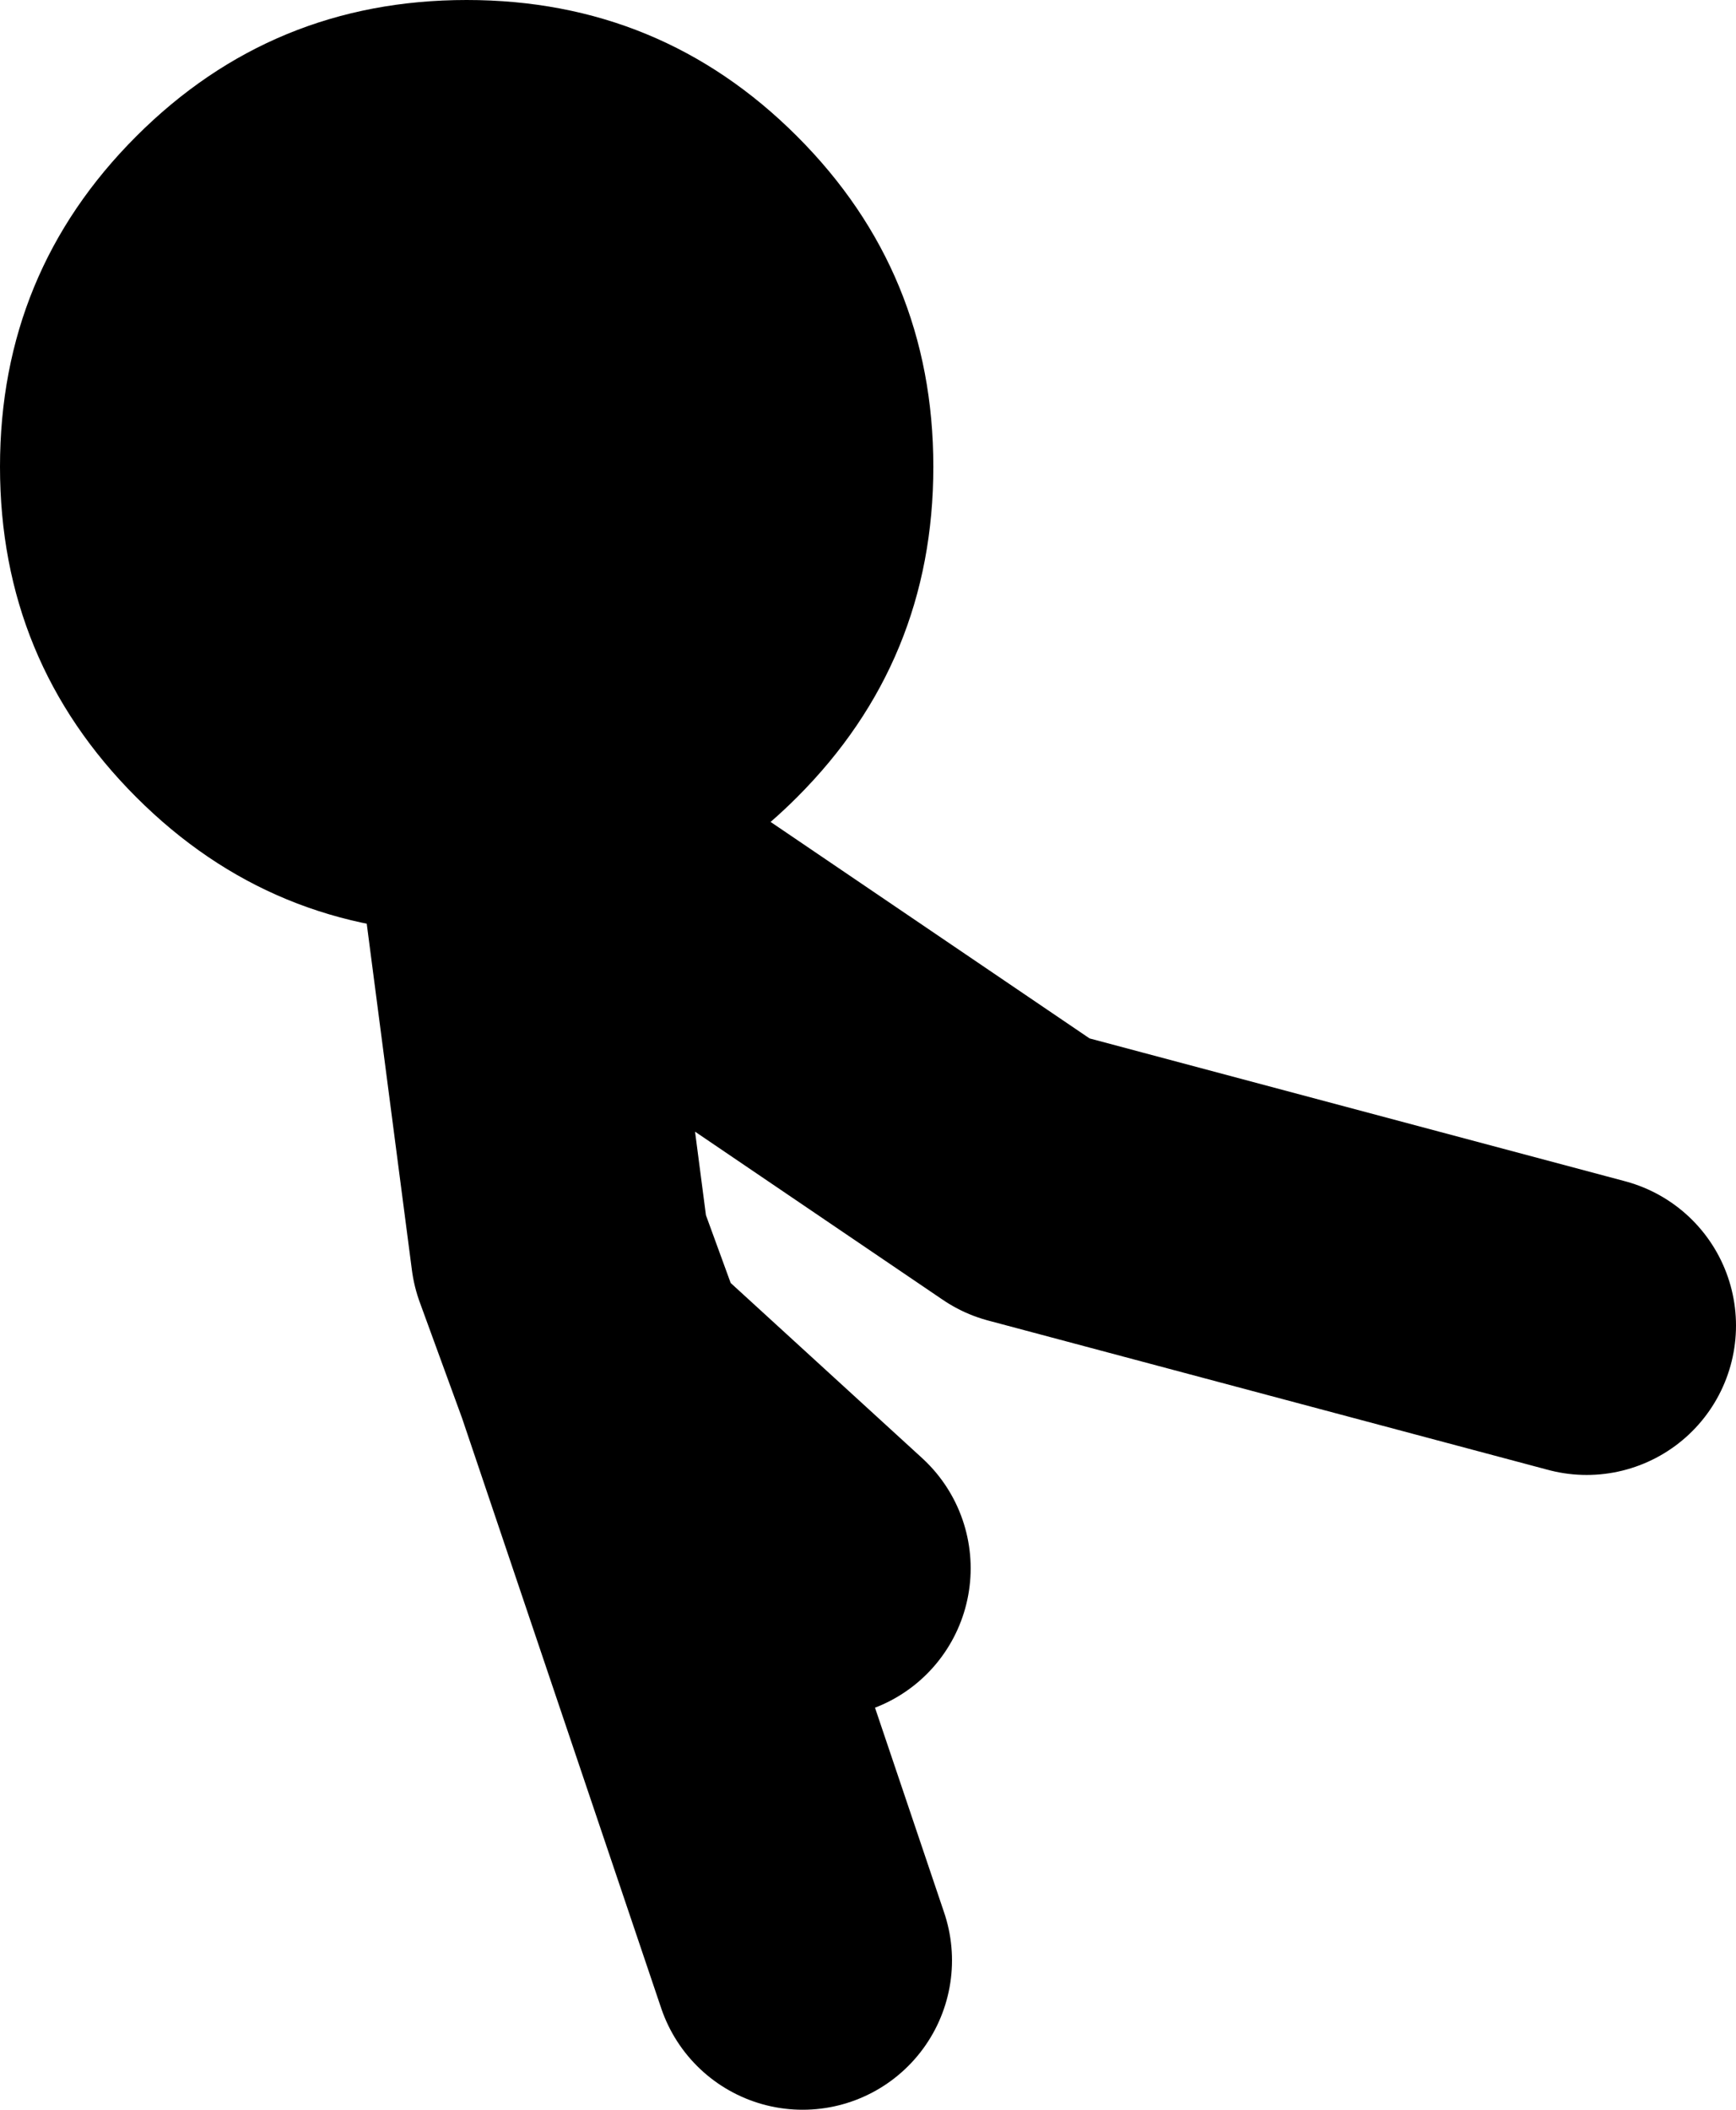
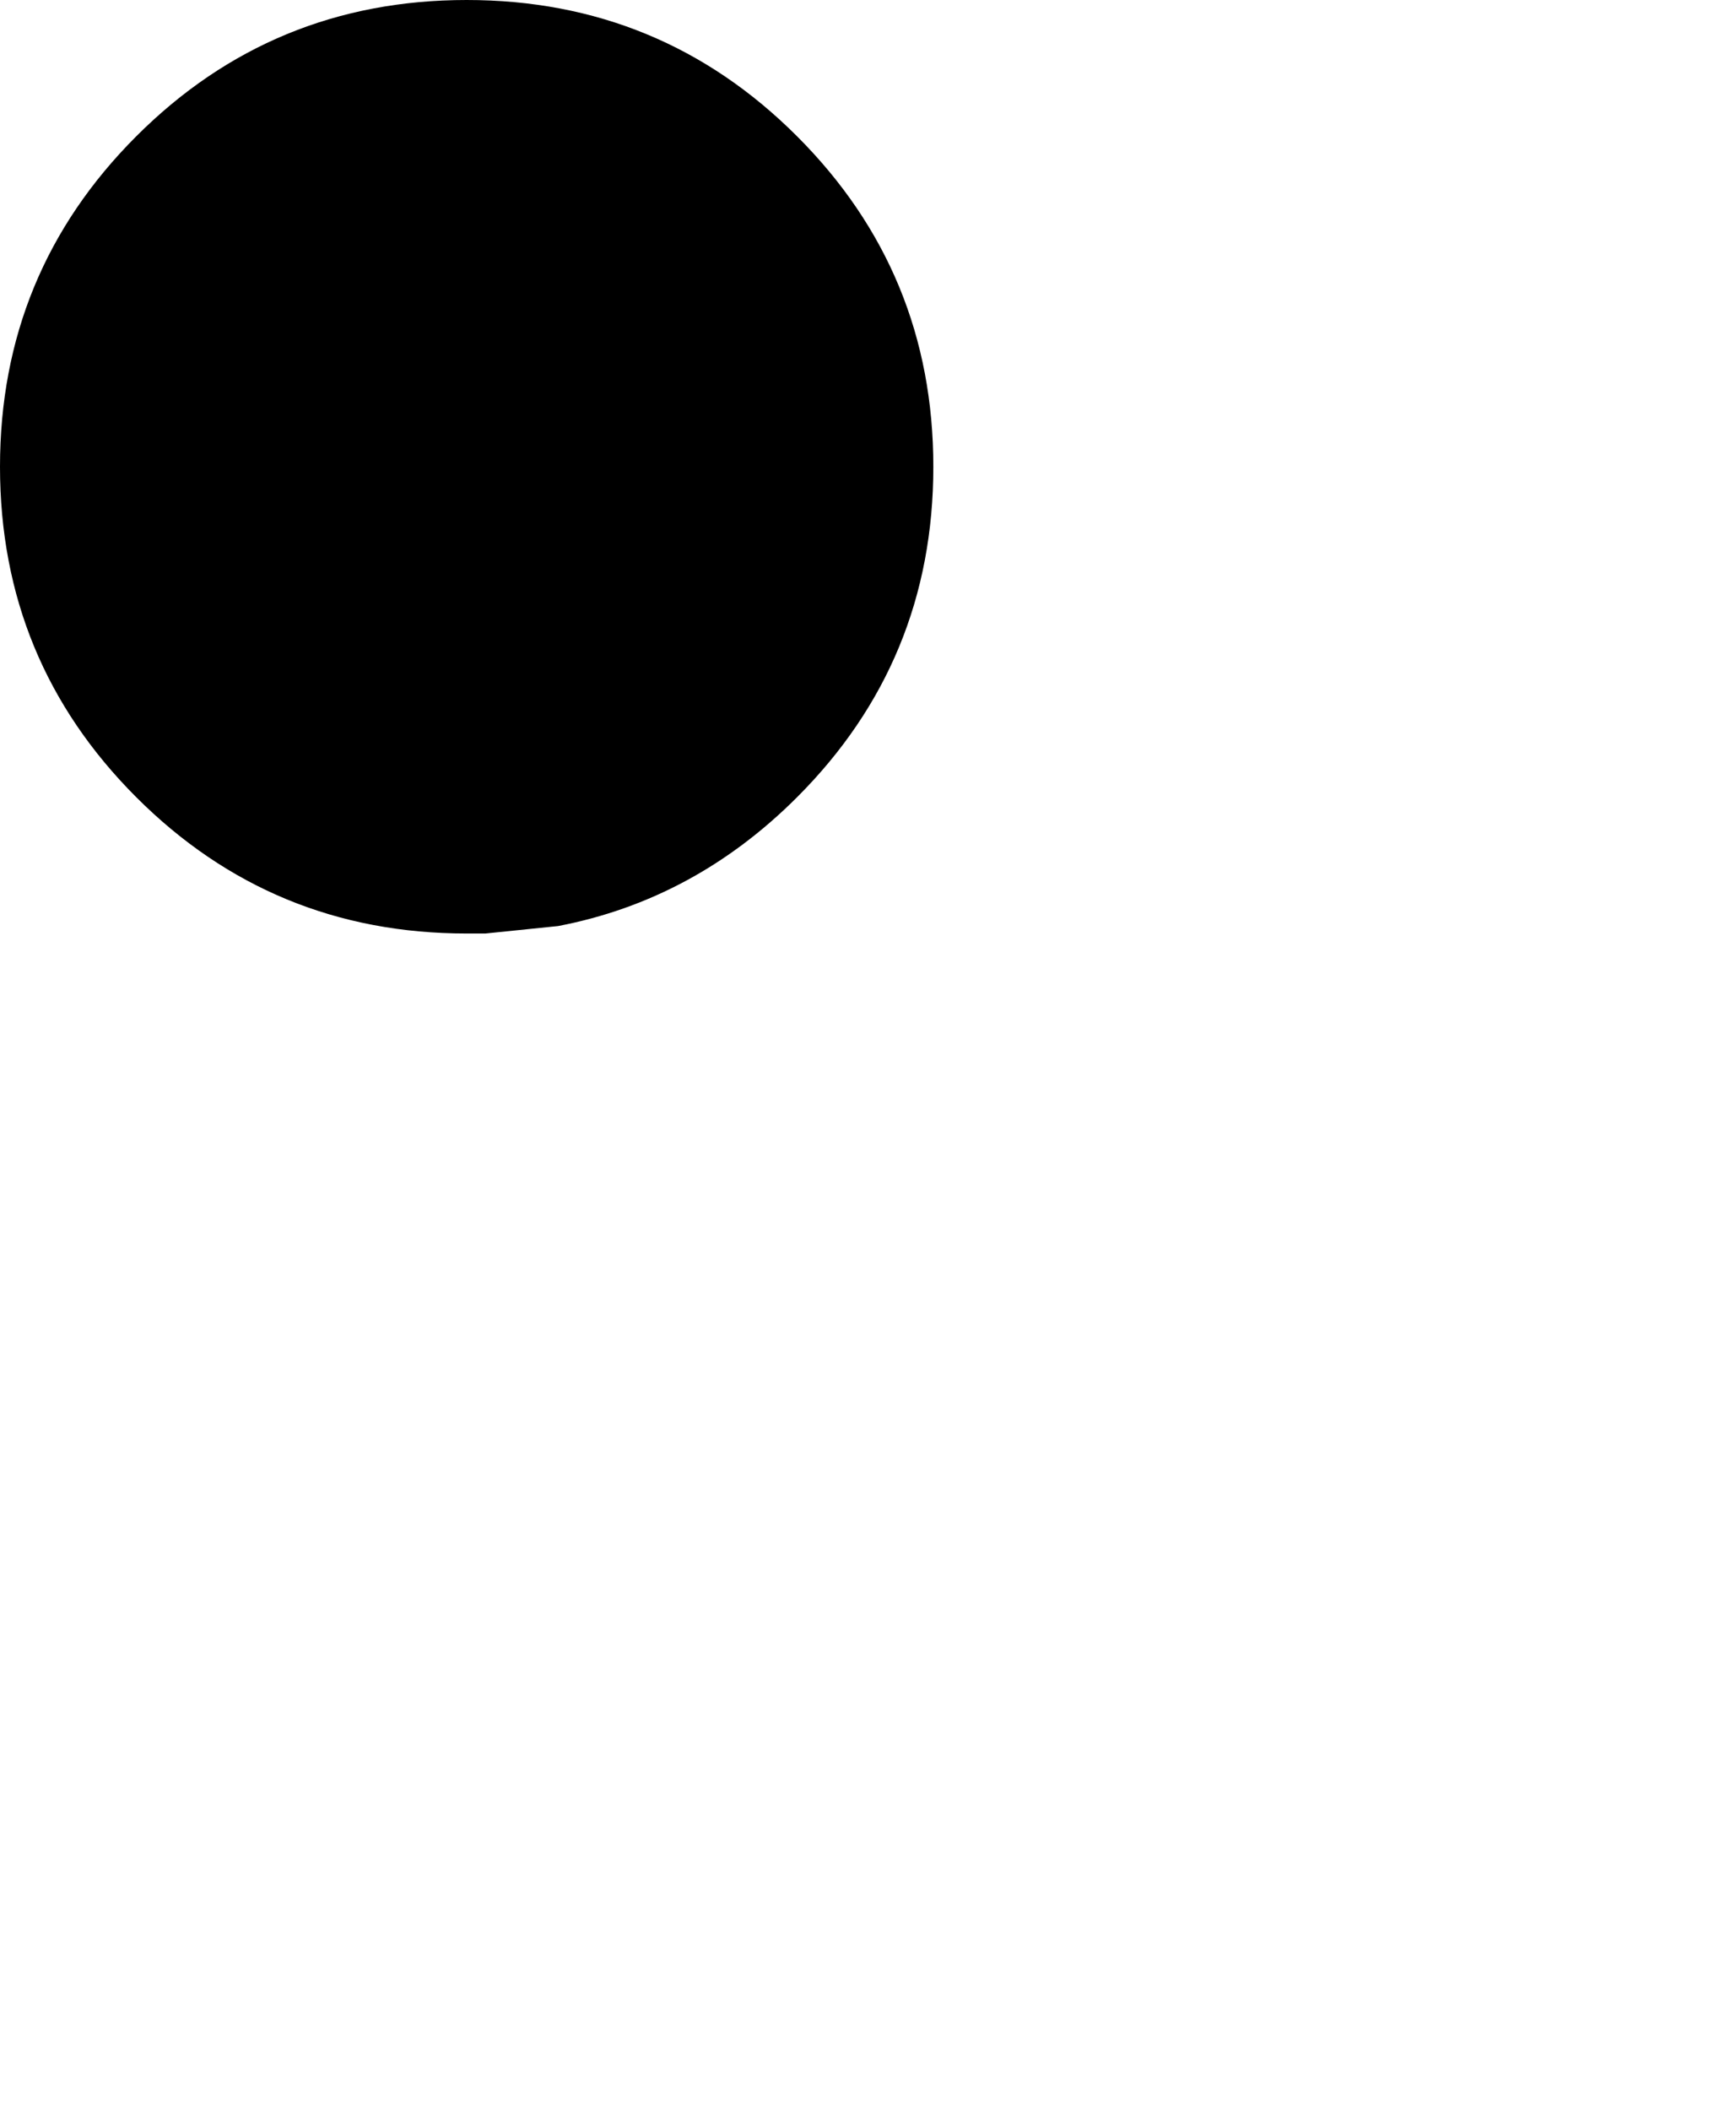
<svg xmlns="http://www.w3.org/2000/svg" height="56.5px" width="46.5px">
  <g transform="matrix(1.0, 0.0, 0.0, 1.0, -20.5, -45.5)">
-     <path d="M42.0 98.0 L36.65 82.15 35.5 79.0 34.0 67.5 48.0 77.0 63.0 81.0 M42.5 87.5 L36.65 82.15" fill="none" stroke="#000000" stroke-linecap="round" stroke-linejoin="round" stroke-width="8.0" />
    <path d="M41.85 66.85 Q39.1 69.6 35.45 70.3 L33.5 70.5 33.0 70.5 Q27.8 70.5 24.15 66.85 20.5 63.2 20.5 58.0 20.5 52.8 24.15 49.15 27.8 45.5 33.0 45.5 38.2 45.5 41.85 49.15 45.5 52.8 45.5 58.0 45.5 63.2 41.85 66.85" fill="#000000" fill-rule="evenodd" stroke="none" />
  </g>
</svg>